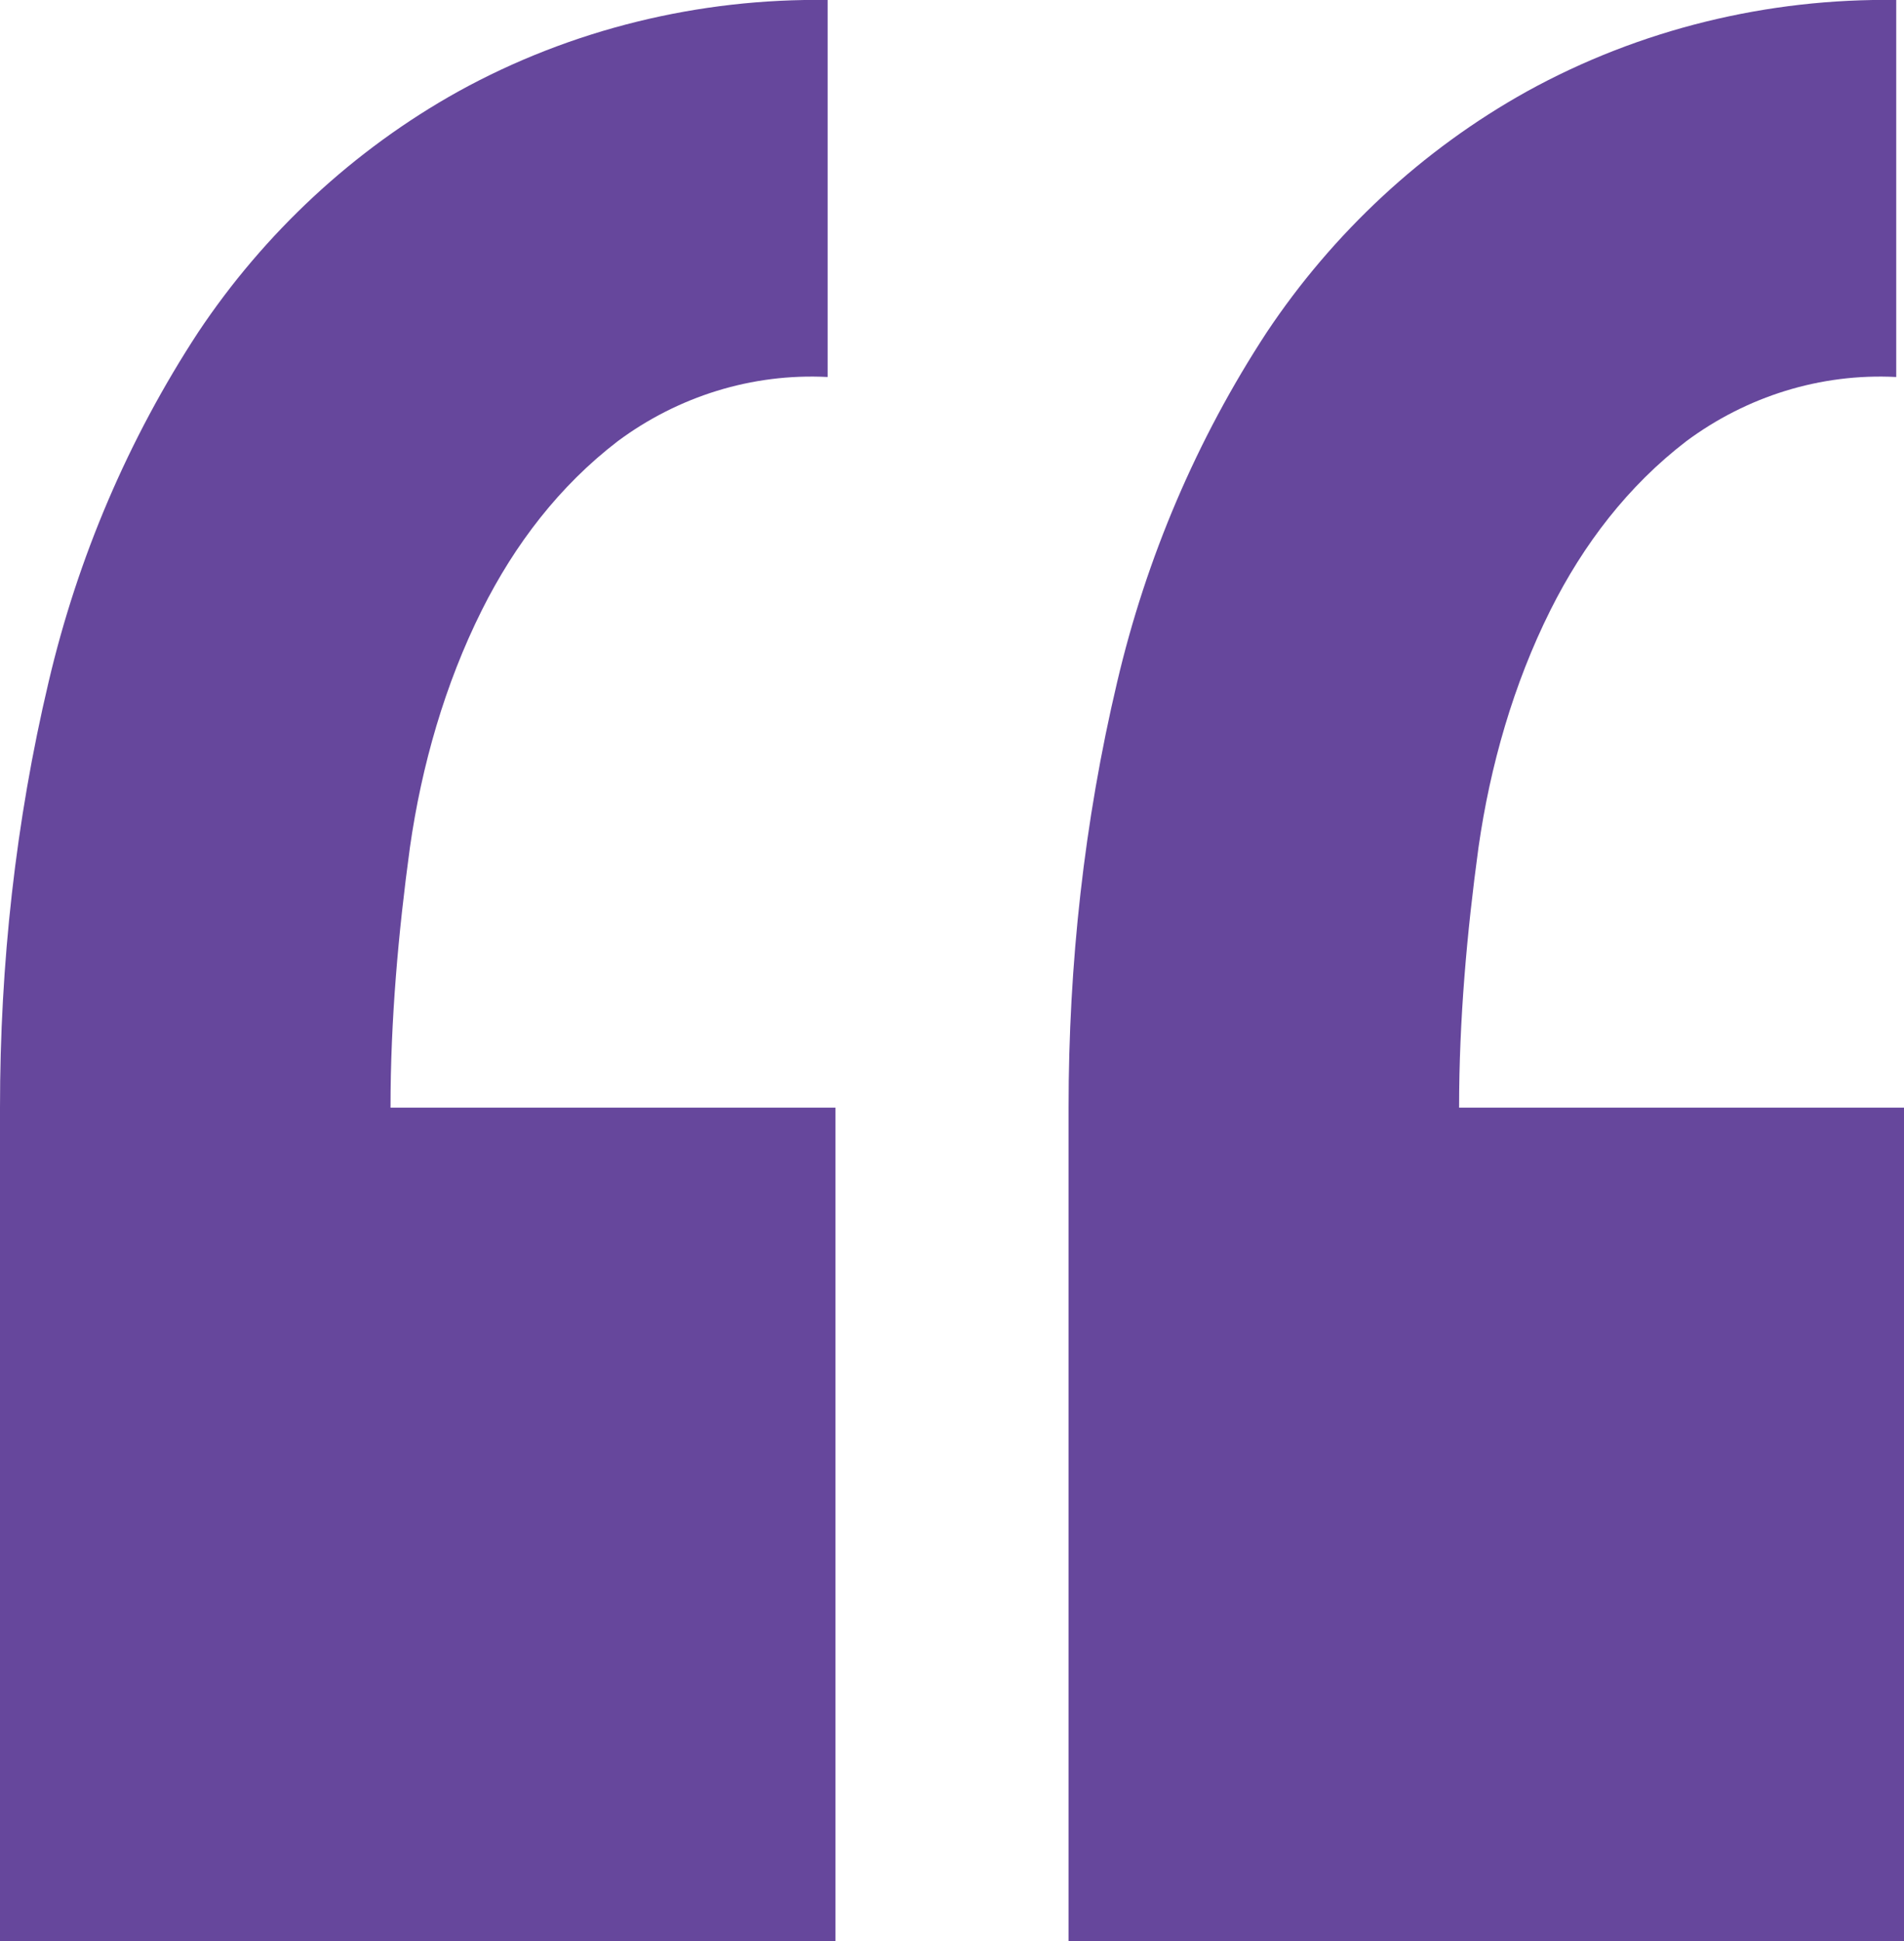
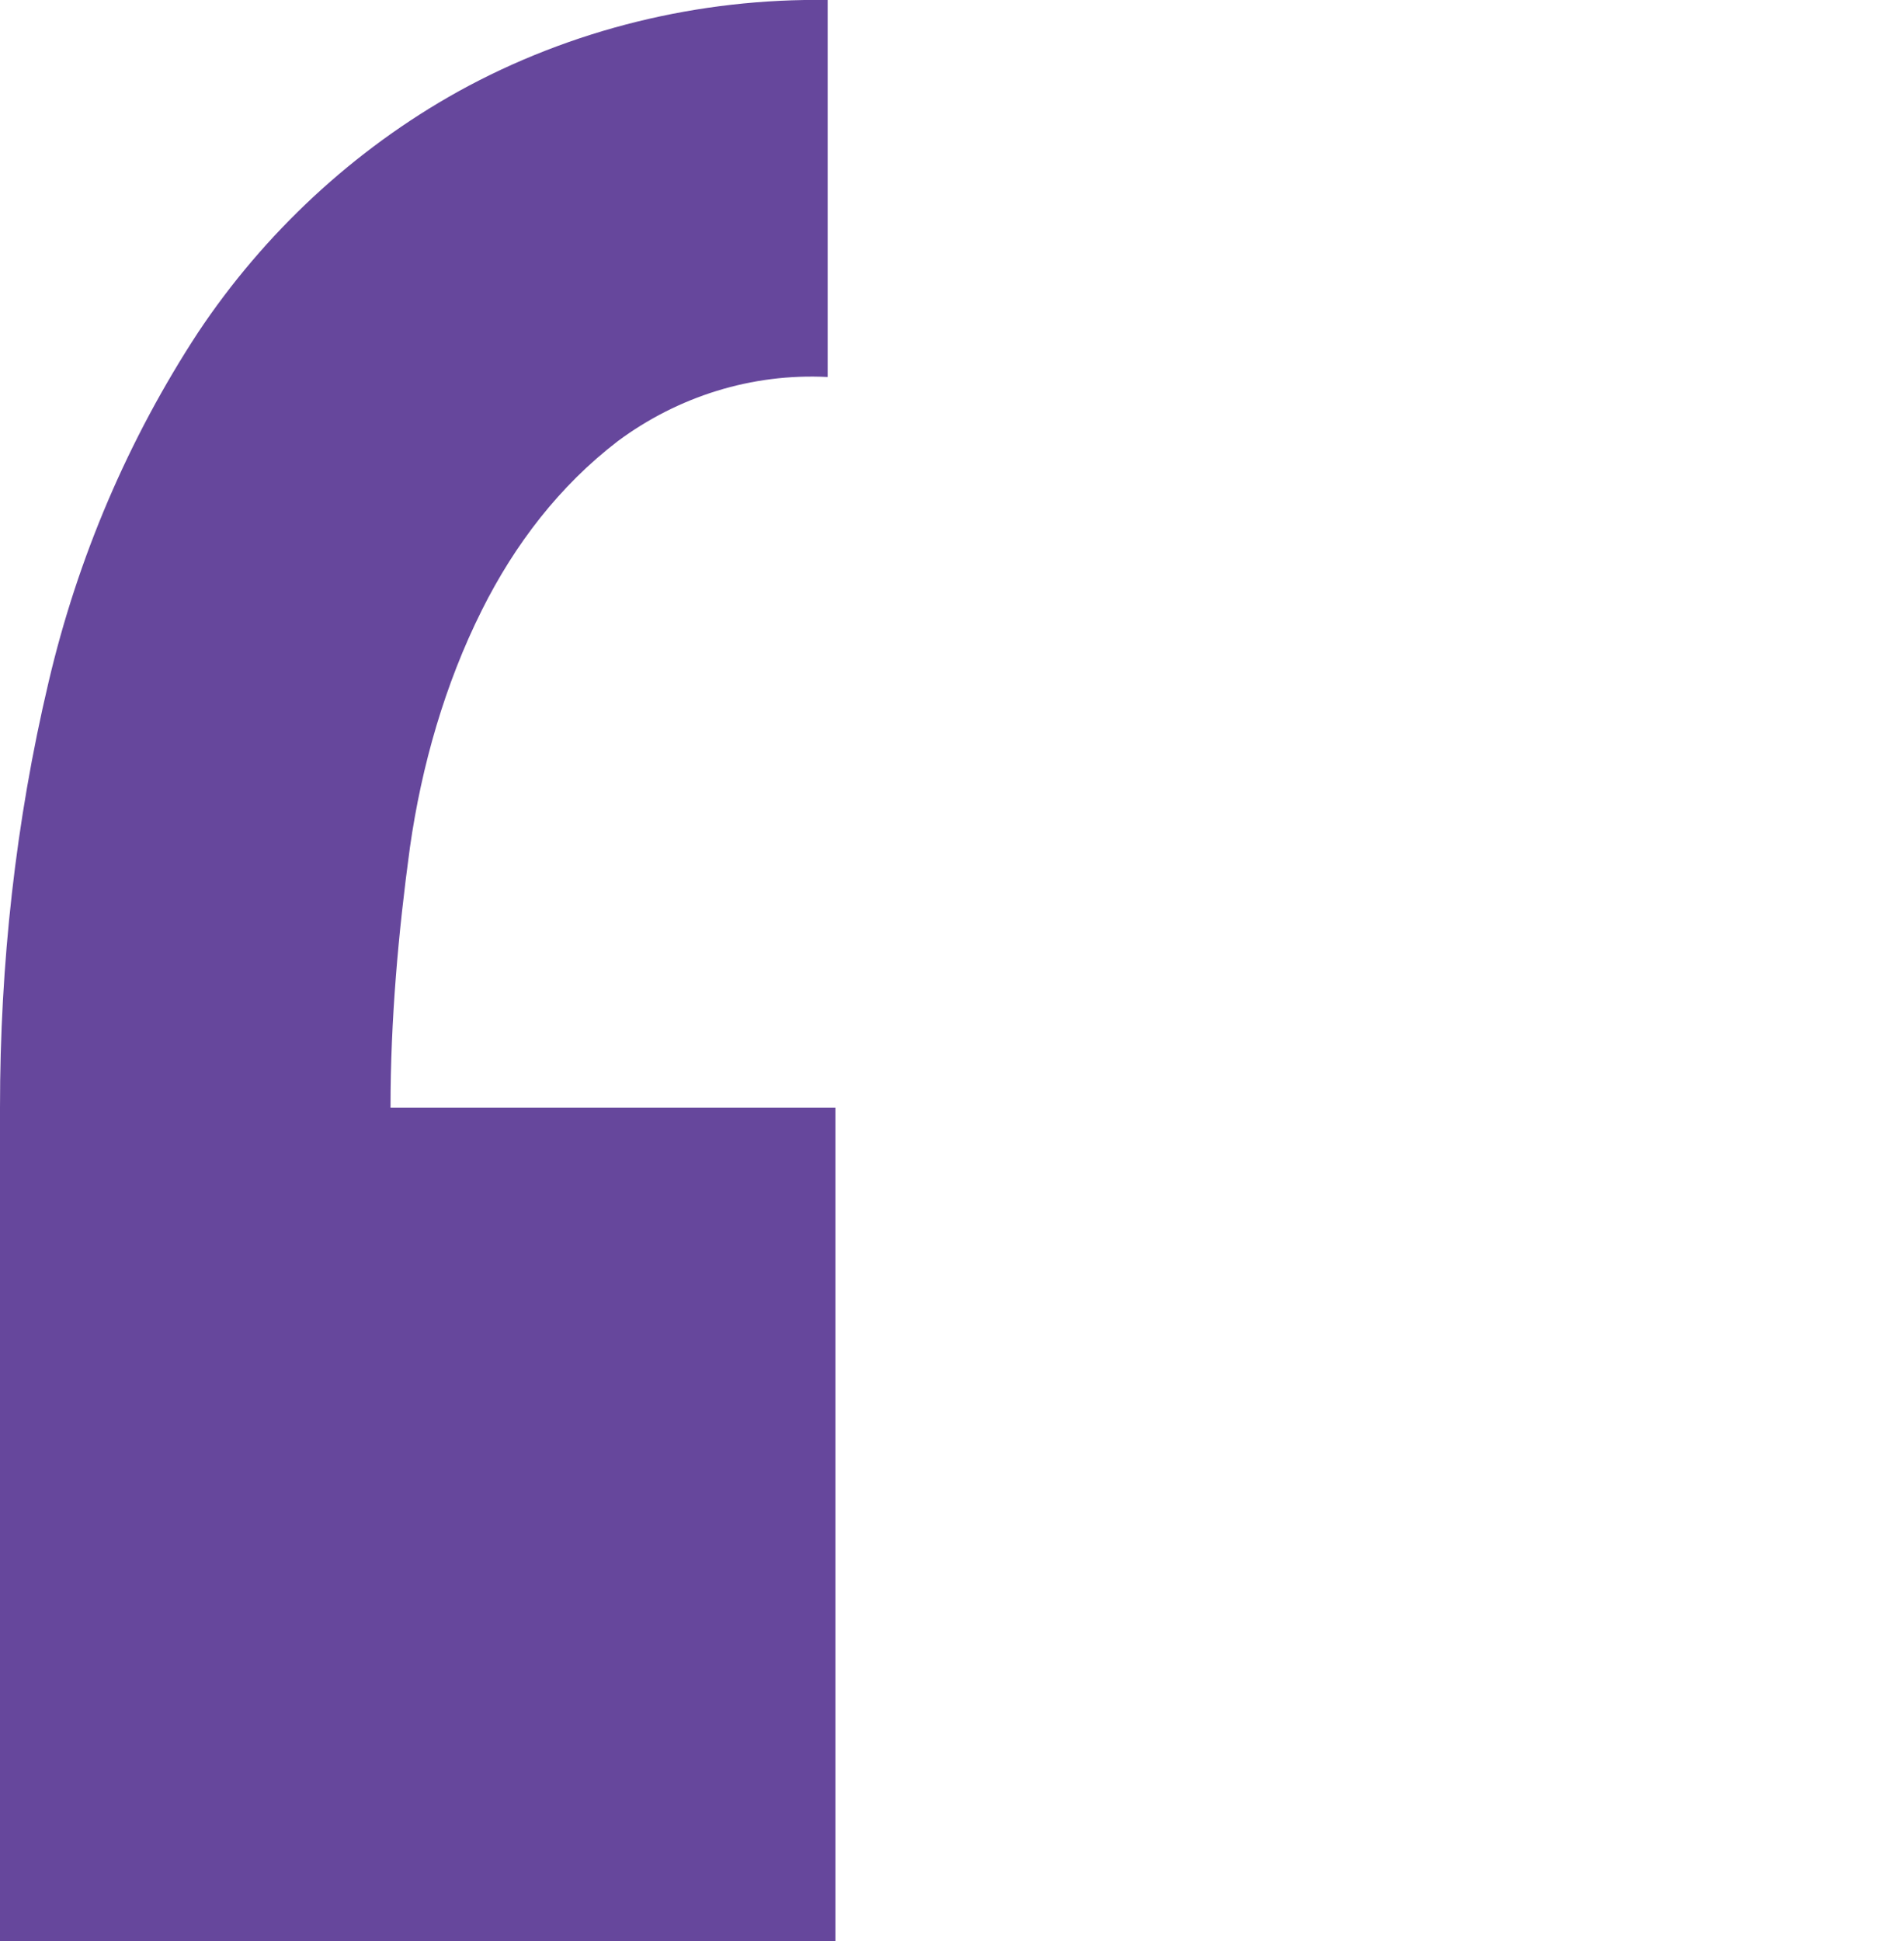
<svg xmlns="http://www.w3.org/2000/svg" version="1.1" x="0px" y="0px" viewBox="0 0 98 99.9" style="enable-background:new 0 0 98 99.9;" xml:space="preserve">
  <style type="text/css">
	.st0{fill:#97D4CF;}
	.st1{fill:#F77B72;}
	.st2{fill:#FFF9C4;}
	.st3{fill:#92D2CC;}
	.st4{fill:#FFD34D;}
	.st5{fill:#333333;}
	.st6{fill:#F1F1F1;}
	.st7{fill:#EC948B;}
	.st8{fill:#414042;}
	.st9{fill:#FFFFFF;}
	.st10{fill:none;stroke:#414042;stroke-width:16.235;stroke-miterlimit:10;}
	.st11{fill:#F5564A;}
	.st12{fill:#26A69A;}
	.st13{fill:#66479C;}
	.st14{fill:#BEE4E1;}
	.st15{fill:#9E9E9E;}
	.st16{fill:#67C1B8;}
	.st17{fill:#F44336;}
	.st18{fill:#7DCAC2;}
	.st19{fill:#F6695E;}
	.st20{fill:none;stroke:#414042;stroke-width:3.051;stroke-miterlimit:10;}
	.st21{fill:none;stroke:#51B8AE;stroke-width:3.051;stroke-miterlimit:10;}
	.st22{fill:none;stroke:#F6695E;stroke-width:3.051;stroke-miterlimit:10;}
	.st23{fill:#F1F1F1;stroke:#414042;stroke-width:16;stroke-miterlimit:10;}
	.st24{fill:none;stroke:#414042;stroke-width:16;stroke-miterlimit:10;}
	.st25{fill:#7DCAC2;stroke:#414042;stroke-width:16;stroke-miterlimit:10;}
	.st26{fill:#F88E86;stroke:#414042;stroke-width:17.506;stroke-miterlimit:10;}
	.st27{fill:none;stroke:#414042;stroke-width:17.506;stroke-miterlimit:10;}
	.st28{fill:#F88E86;}
	.st29{fill:none;stroke:#FFFFFF;stroke-width:20;stroke-miterlimit:10;}
	.st30{fill:#FFDA68;}
	.st31{fill:none;stroke:#FFFFFF;stroke-width:8.955;stroke-linecap:round;stroke-miterlimit:10;}
	.st32{fill:none;stroke:#26A69A;stroke-width:37.476;stroke-linecap:round;stroke-miterlimit:10;}
	.st33{fill:none;stroke:#FFFFFF;stroke-width:37.476;stroke-linecap:round;stroke-miterlimit:10;}
	.st34{fill:none;stroke:#414042;stroke-width:4.756;stroke-miterlimit:10;}
	.st35{fill:none;stroke:#414042;stroke-width:2.835;stroke-miterlimit:10;}
	.st36{fill:#161616;}
	.st37{fill:#1DA1F2;}
	.st38{fill:#14171A;}
	.st39{fill:#CCD6DD;}
	.st40{fill:#FFCB57;}
	.st41{fill:#757575;}
	.st42{fill:#3F3A34;}
</style>
  <g id="icon">
</g>
  <g id="Layer_5">
</g>
  <g id="Layer_1">
</g>
  <g id="Capa_1">
    <g id="ICON_STROKE_4_">
      <path class="st13" d="M0,100V57c0-7.4,0.8-14.7,2.5-21.9c1.5-6.4,4.1-12.5,7.7-18c3.4-5.1,8-9.4,13.4-12.4C29.4,1.5,36-0.1,42.6,0    v19.4c-3.9-0.2-7.7,1-10.8,3.3c-3,2.3-5.3,5.3-7,8.7c-1.9,3.8-3.1,8-3.7,12.2c-0.6,4.4-1,8.9-1,13.4H43v43L0,100z" />
-       <path class="st13" d="M55,100V57c0-7.4,0.8-14.7,2.5-21.9c1.5-6.4,4.1-12.5,7.7-18c3.4-5.1,8-9.4,13.4-12.4    C84.4,1.5,91-0.1,97.6,0v19.4c-3.9-0.2-7.7,1-10.8,3.3c-3,2.3-5.3,5.3-7,8.7c-1.9,3.8-3.1,8-3.7,12.2c-0.6,4.4-1,8.9-1,13.4H98v43    L55,100z" />
    </g>
  </g>
  <g id="TEXT">
</g>
  <g id="ICON_STROKE">
</g>
  <g id="bg">
</g>
  <g id="logo">
</g>
  <g id="Tweet">
</g>
  <g id="Layer_35">
</g>
</svg>